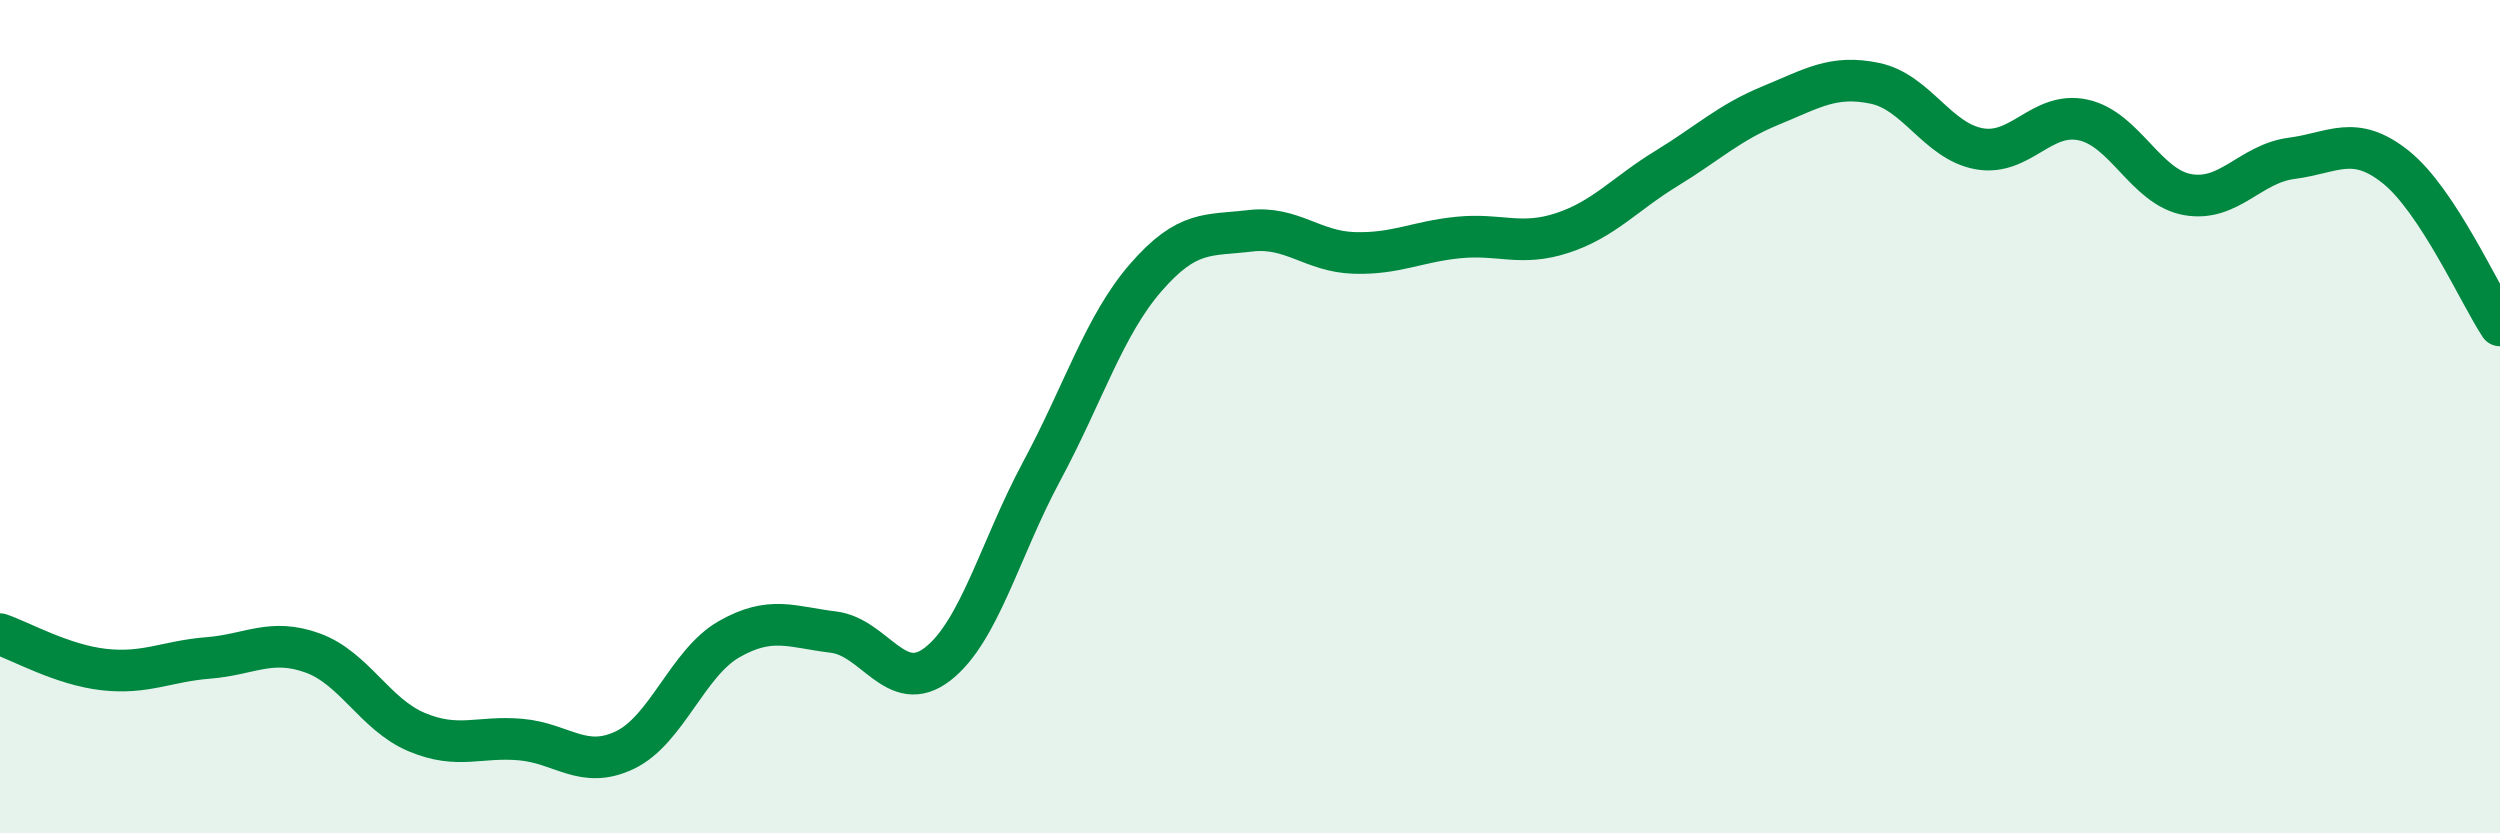
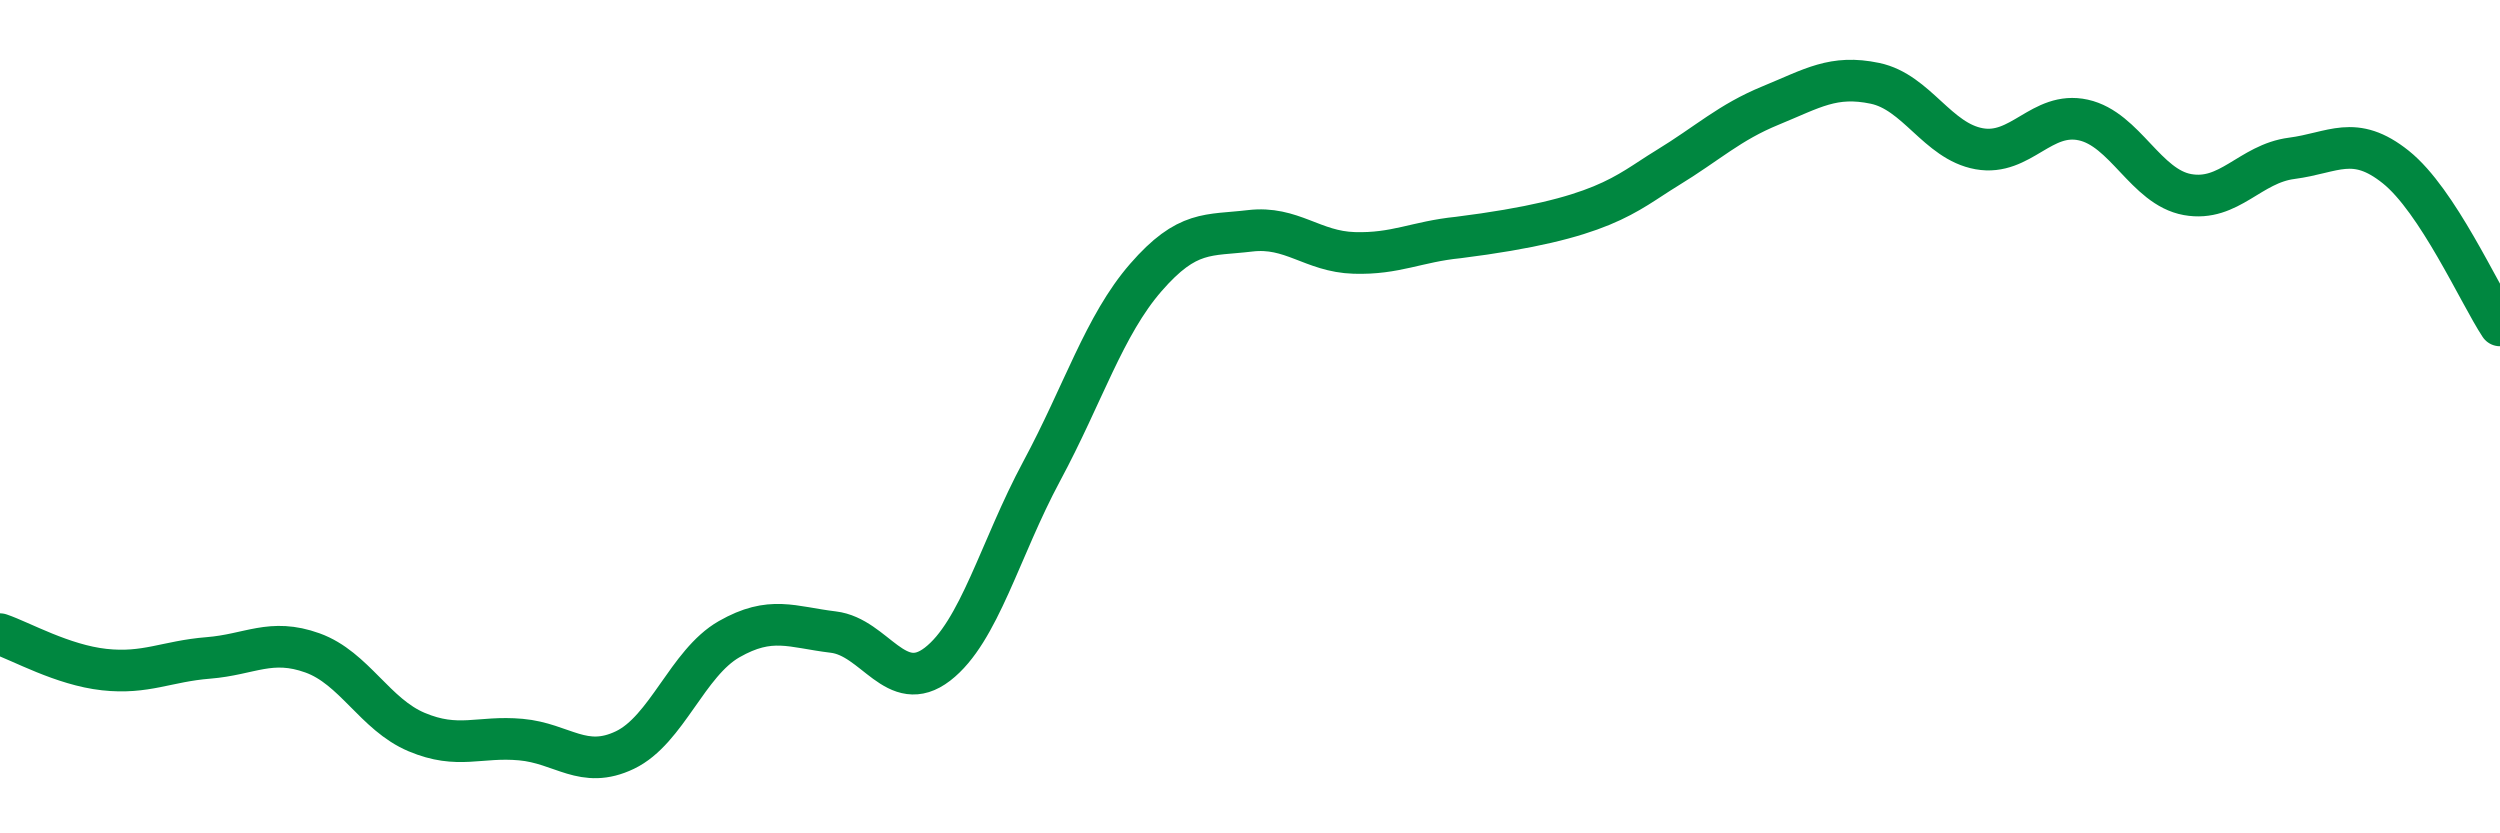
<svg xmlns="http://www.w3.org/2000/svg" width="60" height="20" viewBox="0 0 60 20">
-   <path d="M 0,15.22 C 0.5,15.39 1.5,15.96 2.5,16.07 C 3.5,16.18 4,15.87 5,15.79 C 6,15.71 6.5,15.31 7.5,15.67 C 8.5,16.03 9,17.15 10,17.57 C 11,17.99 11.5,17.66 12.5,17.75 C 13.5,17.84 14,18.48 15,18 C 16,17.52 16.5,15.91 17.5,15.34 C 18.5,14.77 19,15.05 20,15.17 C 21,15.29 21.5,16.71 22.5,15.94 C 23.5,15.17 24,13.17 25,11.31 C 26,9.45 26.5,7.81 27.5,6.66 C 28.5,5.51 29,5.66 30,5.54 C 31,5.42 31.5,6.04 32.5,6.07 C 33.5,6.1 34,5.8 35,5.7 C 36,5.6 36.5,5.92 37.5,5.59 C 38.5,5.26 39,4.65 40,4.04 C 41,3.43 41.5,2.94 42.5,2.53 C 43.5,2.12 44,1.79 45,2 C 46,2.21 46.5,3.39 47.5,3.57 C 48.5,3.75 49,2.66 50,2.88 C 51,3.1 51.5,4.49 52.5,4.67 C 53.5,4.85 54,3.93 55,3.8 C 56,3.67 56.5,3.21 57.5,4.01 C 58.5,4.81 59.5,7.05 60,7.81L60 20L0 20Z" fill="#008740" opacity="0.1" stroke-linecap="round" stroke-linejoin="round" />
-   <path d="M 0,15.22 C 0.5,15.39 1.5,15.96 2.5,16.07 C 3.5,16.18 4,15.87 5,15.79 C 6,15.71 6.5,15.31 7.5,15.67 C 8.5,16.03 9,17.15 10,17.57 C 11,17.99 11.5,17.66 12.5,17.75 C 13.5,17.84 14,18.48 15,18 C 16,17.52 16.5,15.91 17.5,15.34 C 18.5,14.77 19,15.05 20,15.17 C 21,15.29 21.5,16.71 22.5,15.94 C 23.5,15.17 24,13.17 25,11.31 C 26,9.45 26.5,7.81 27.5,6.66 C 28.5,5.51 29,5.66 30,5.54 C 31,5.42 31.5,6.04 32.5,6.07 C 33.5,6.1 34,5.8 35,5.7 C 36,5.6 36.5,5.92 37.5,5.59 C 38.5,5.26 39,4.65 40,4.04 C 41,3.43 41.5,2.94 42.5,2.53 C 43.5,2.12 44,1.79 45,2 C 46,2.21 46.5,3.39 47.5,3.57 C 48.5,3.75 49,2.66 50,2.88 C 51,3.1 51.5,4.49 52.5,4.67 C 53.5,4.85 54,3.93 55,3.8 C 56,3.67 56.5,3.21 57.5,4.01 C 58.5,4.81 59.5,7.05 60,7.81" stroke="#008740" stroke-width="1" fill="none" stroke-linecap="round" stroke-linejoin="round" />
+   <path d="M 0,15.22 C 0.5,15.39 1.5,15.96 2.5,16.07 C 3.5,16.18 4,15.87 5,15.79 C 6,15.71 6.5,15.31 7.5,15.67 C 8.5,16.03 9,17.15 10,17.57 C 11,17.99 11.5,17.66 12.5,17.75 C 13.5,17.84 14,18.48 15,18 C 16,17.52 16.5,15.91 17.5,15.34 C 18.5,14.77 19,15.05 20,15.17 C 21,15.29 21.5,16.71 22.5,15.94 C 23.5,15.17 24,13.17 25,11.31 C 26,9.45 26.5,7.81 27.5,6.66 C 28.5,5.51 29,5.66 30,5.54 C 31,5.42 31.5,6.04 32.5,6.07 C 33.5,6.1 34,5.8 35,5.7 C 38.5,5.26 39,4.65 40,4.04 C 41,3.43 41.5,2.94 42.5,2.53 C 43.5,2.12 44,1.79 45,2 C 46,2.21 46.5,3.39 47.5,3.57 C 48.5,3.75 49,2.66 50,2.88 C 51,3.1 51.5,4.49 52.5,4.67 C 53.5,4.85 54,3.93 55,3.8 C 56,3.67 56.5,3.21 57.5,4.01 C 58.5,4.81 59.5,7.05 60,7.81" stroke="#008740" stroke-width="1" fill="none" stroke-linecap="round" stroke-linejoin="round" />
</svg>